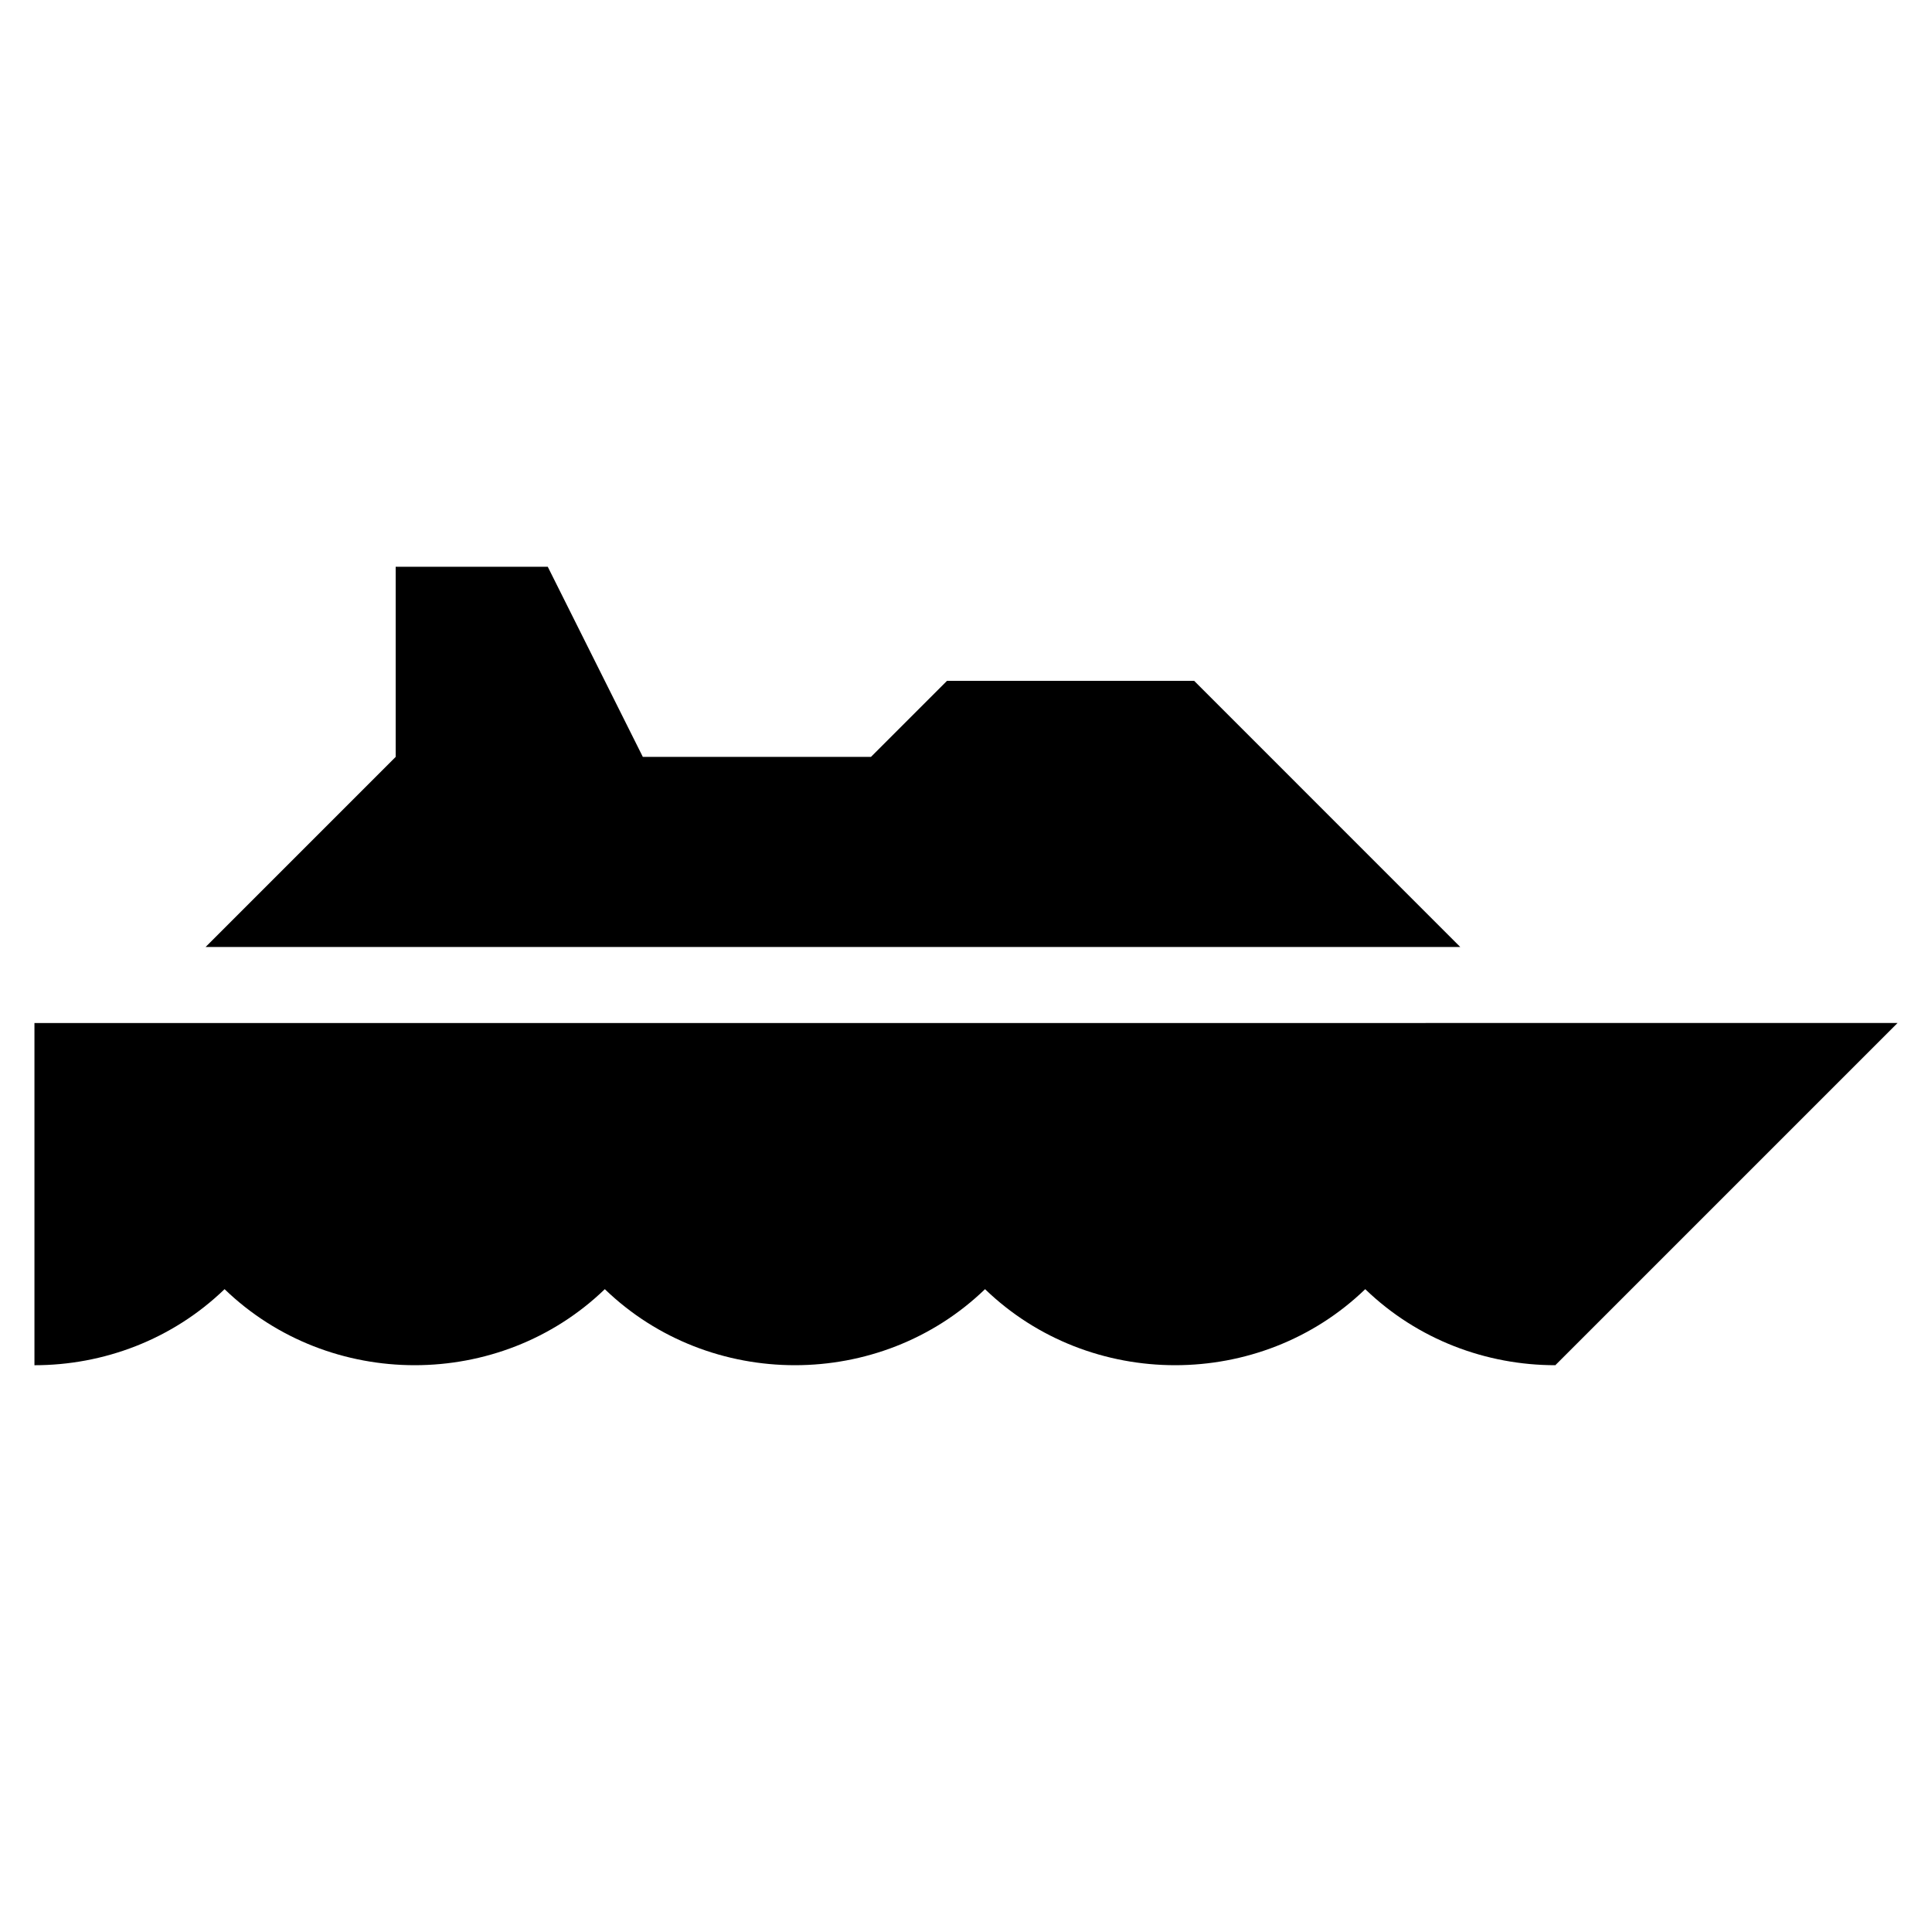
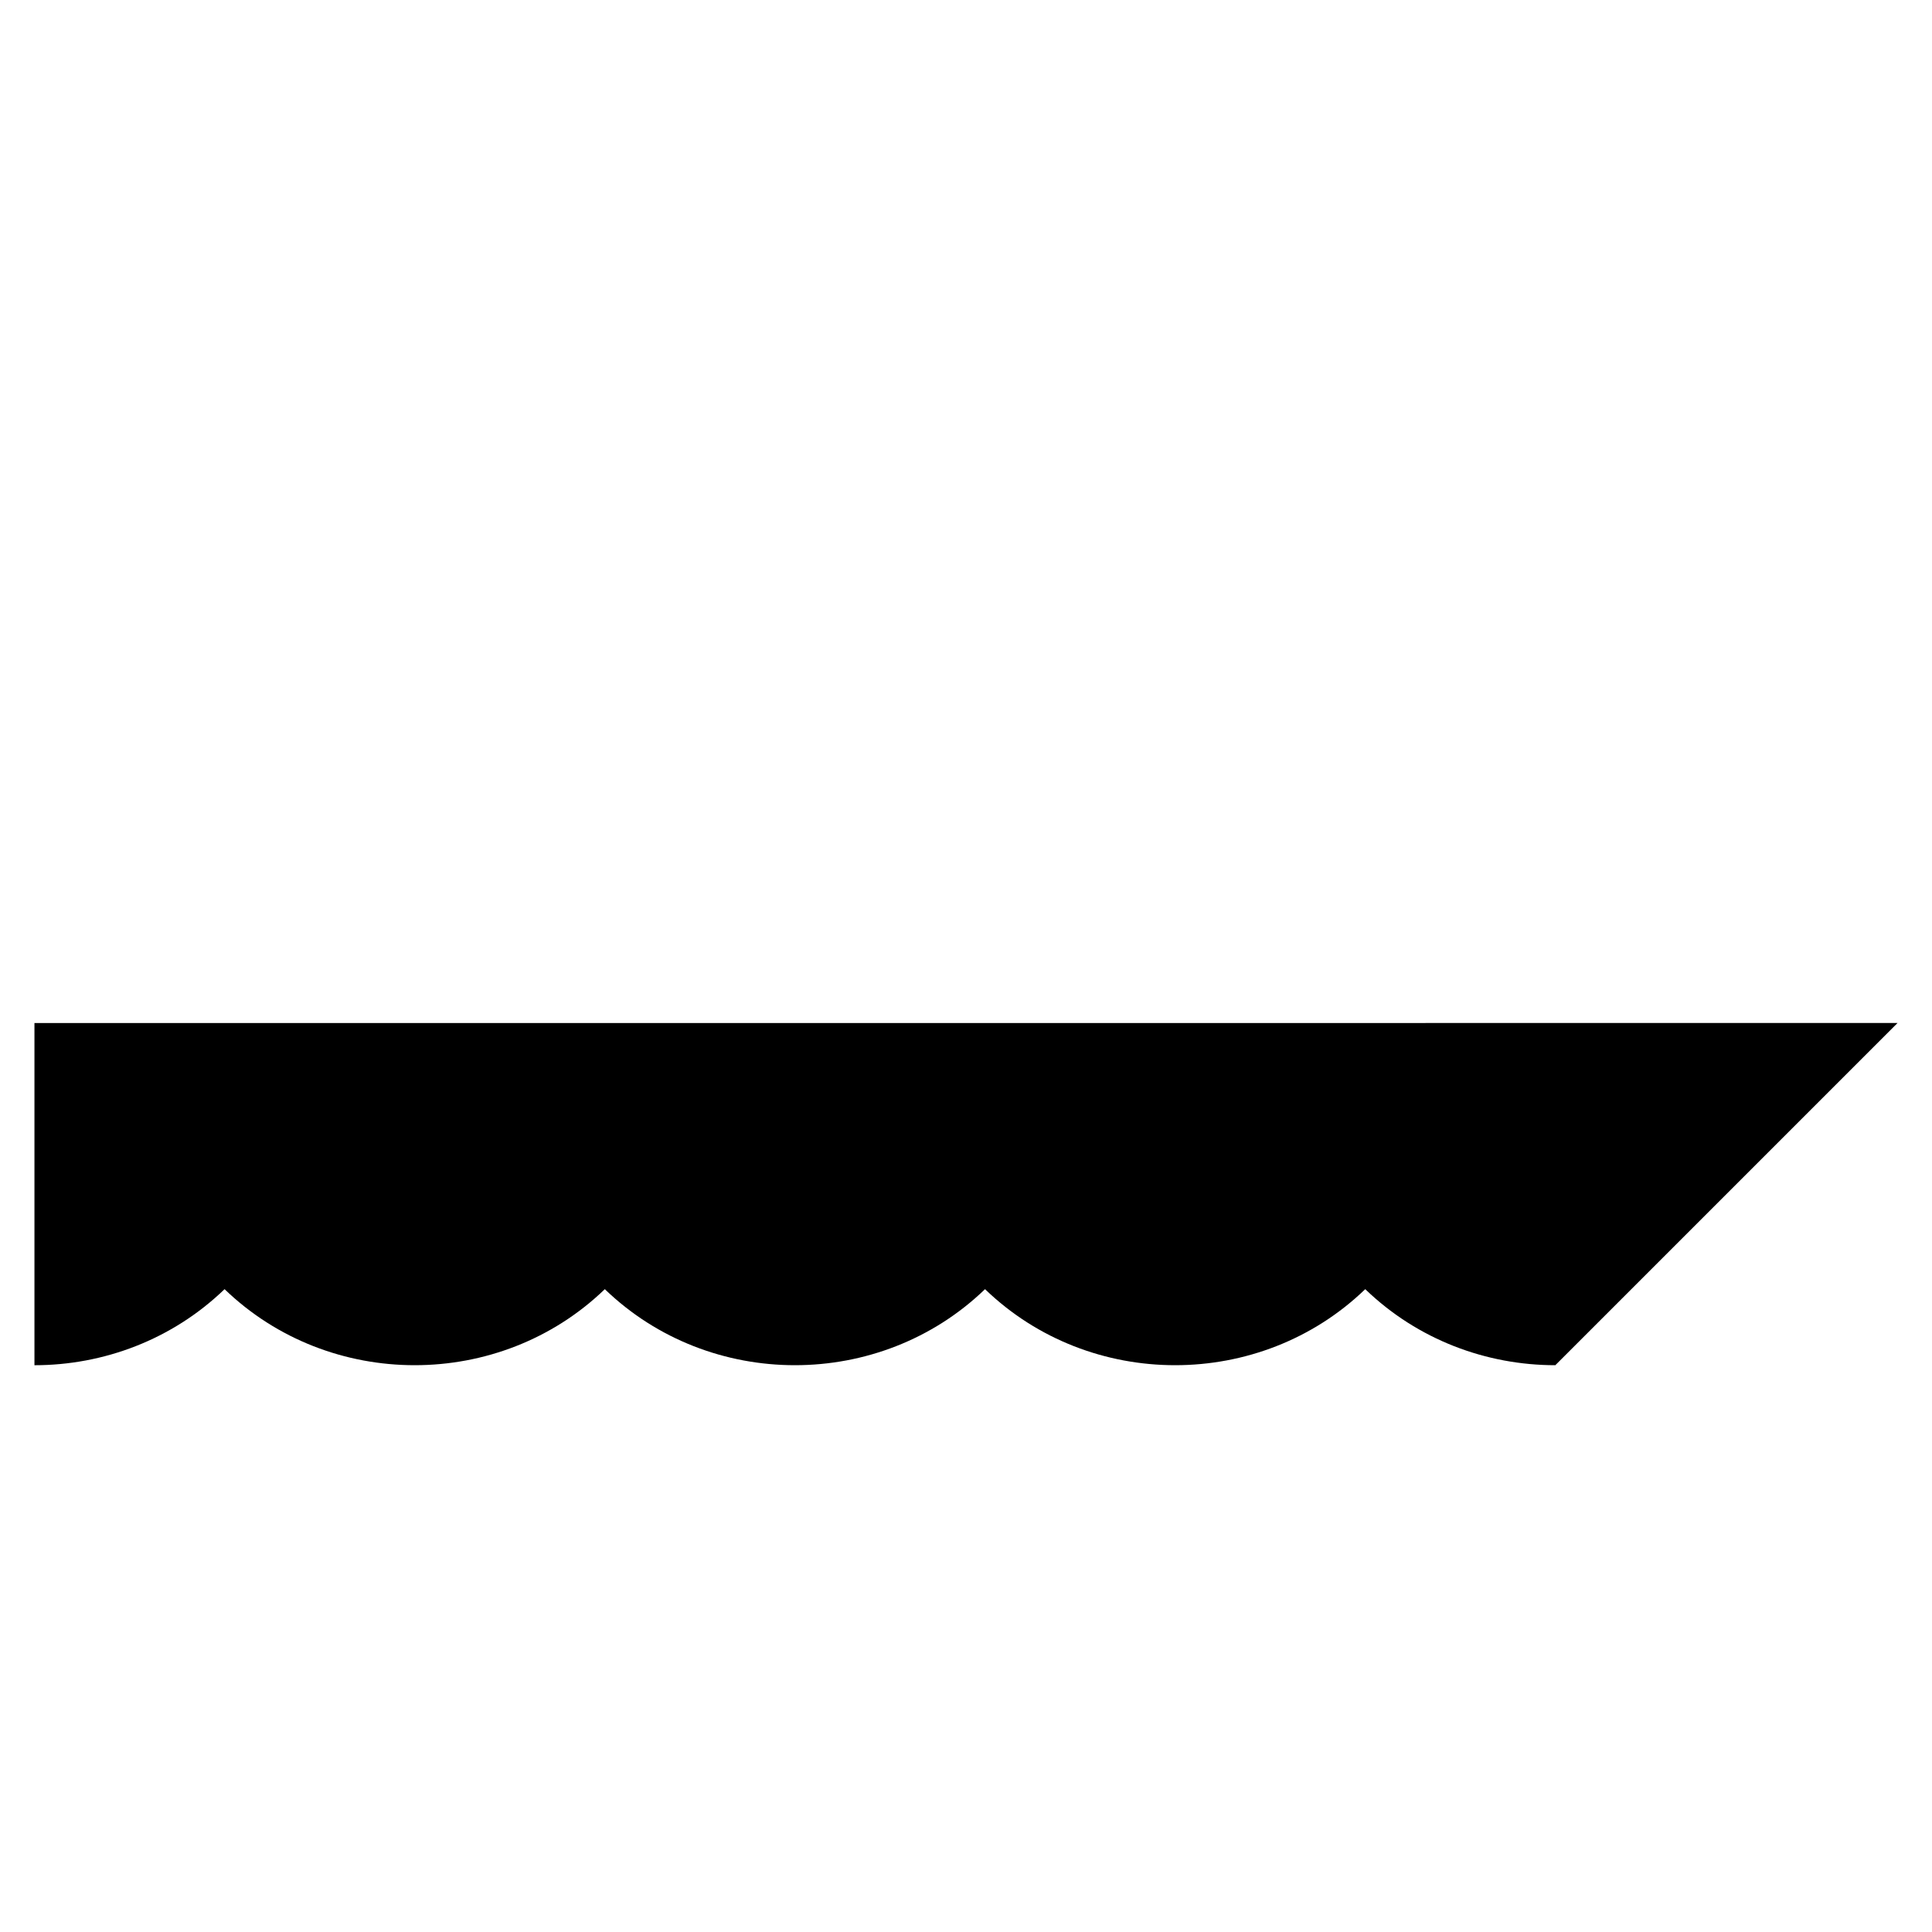
<svg xmlns="http://www.w3.org/2000/svg" fill="#000000" width="800px" height="800px" version="1.1" viewBox="144 144 512 512">
  <g>
-     <path d="m460.46 324.43h-65.496l-20.152 20.152h-60.457l-25.191-50.379h-40.305v50.379l-50.379 50.383h332.51z" />
    <path d="m153.13 415.11v90.688c18.234 0 36.465-6.727 50.383-20.156 27.832 26.867 72.938 26.867 100.77 0 27.824 26.867 72.93 26.867 100.76 0 27.824 26.867 72.938 26.867 100.76 0 13.914 13.43 32.137 20.152 50.375 20.152l90.688-90.688z" />
  </g>
</svg>